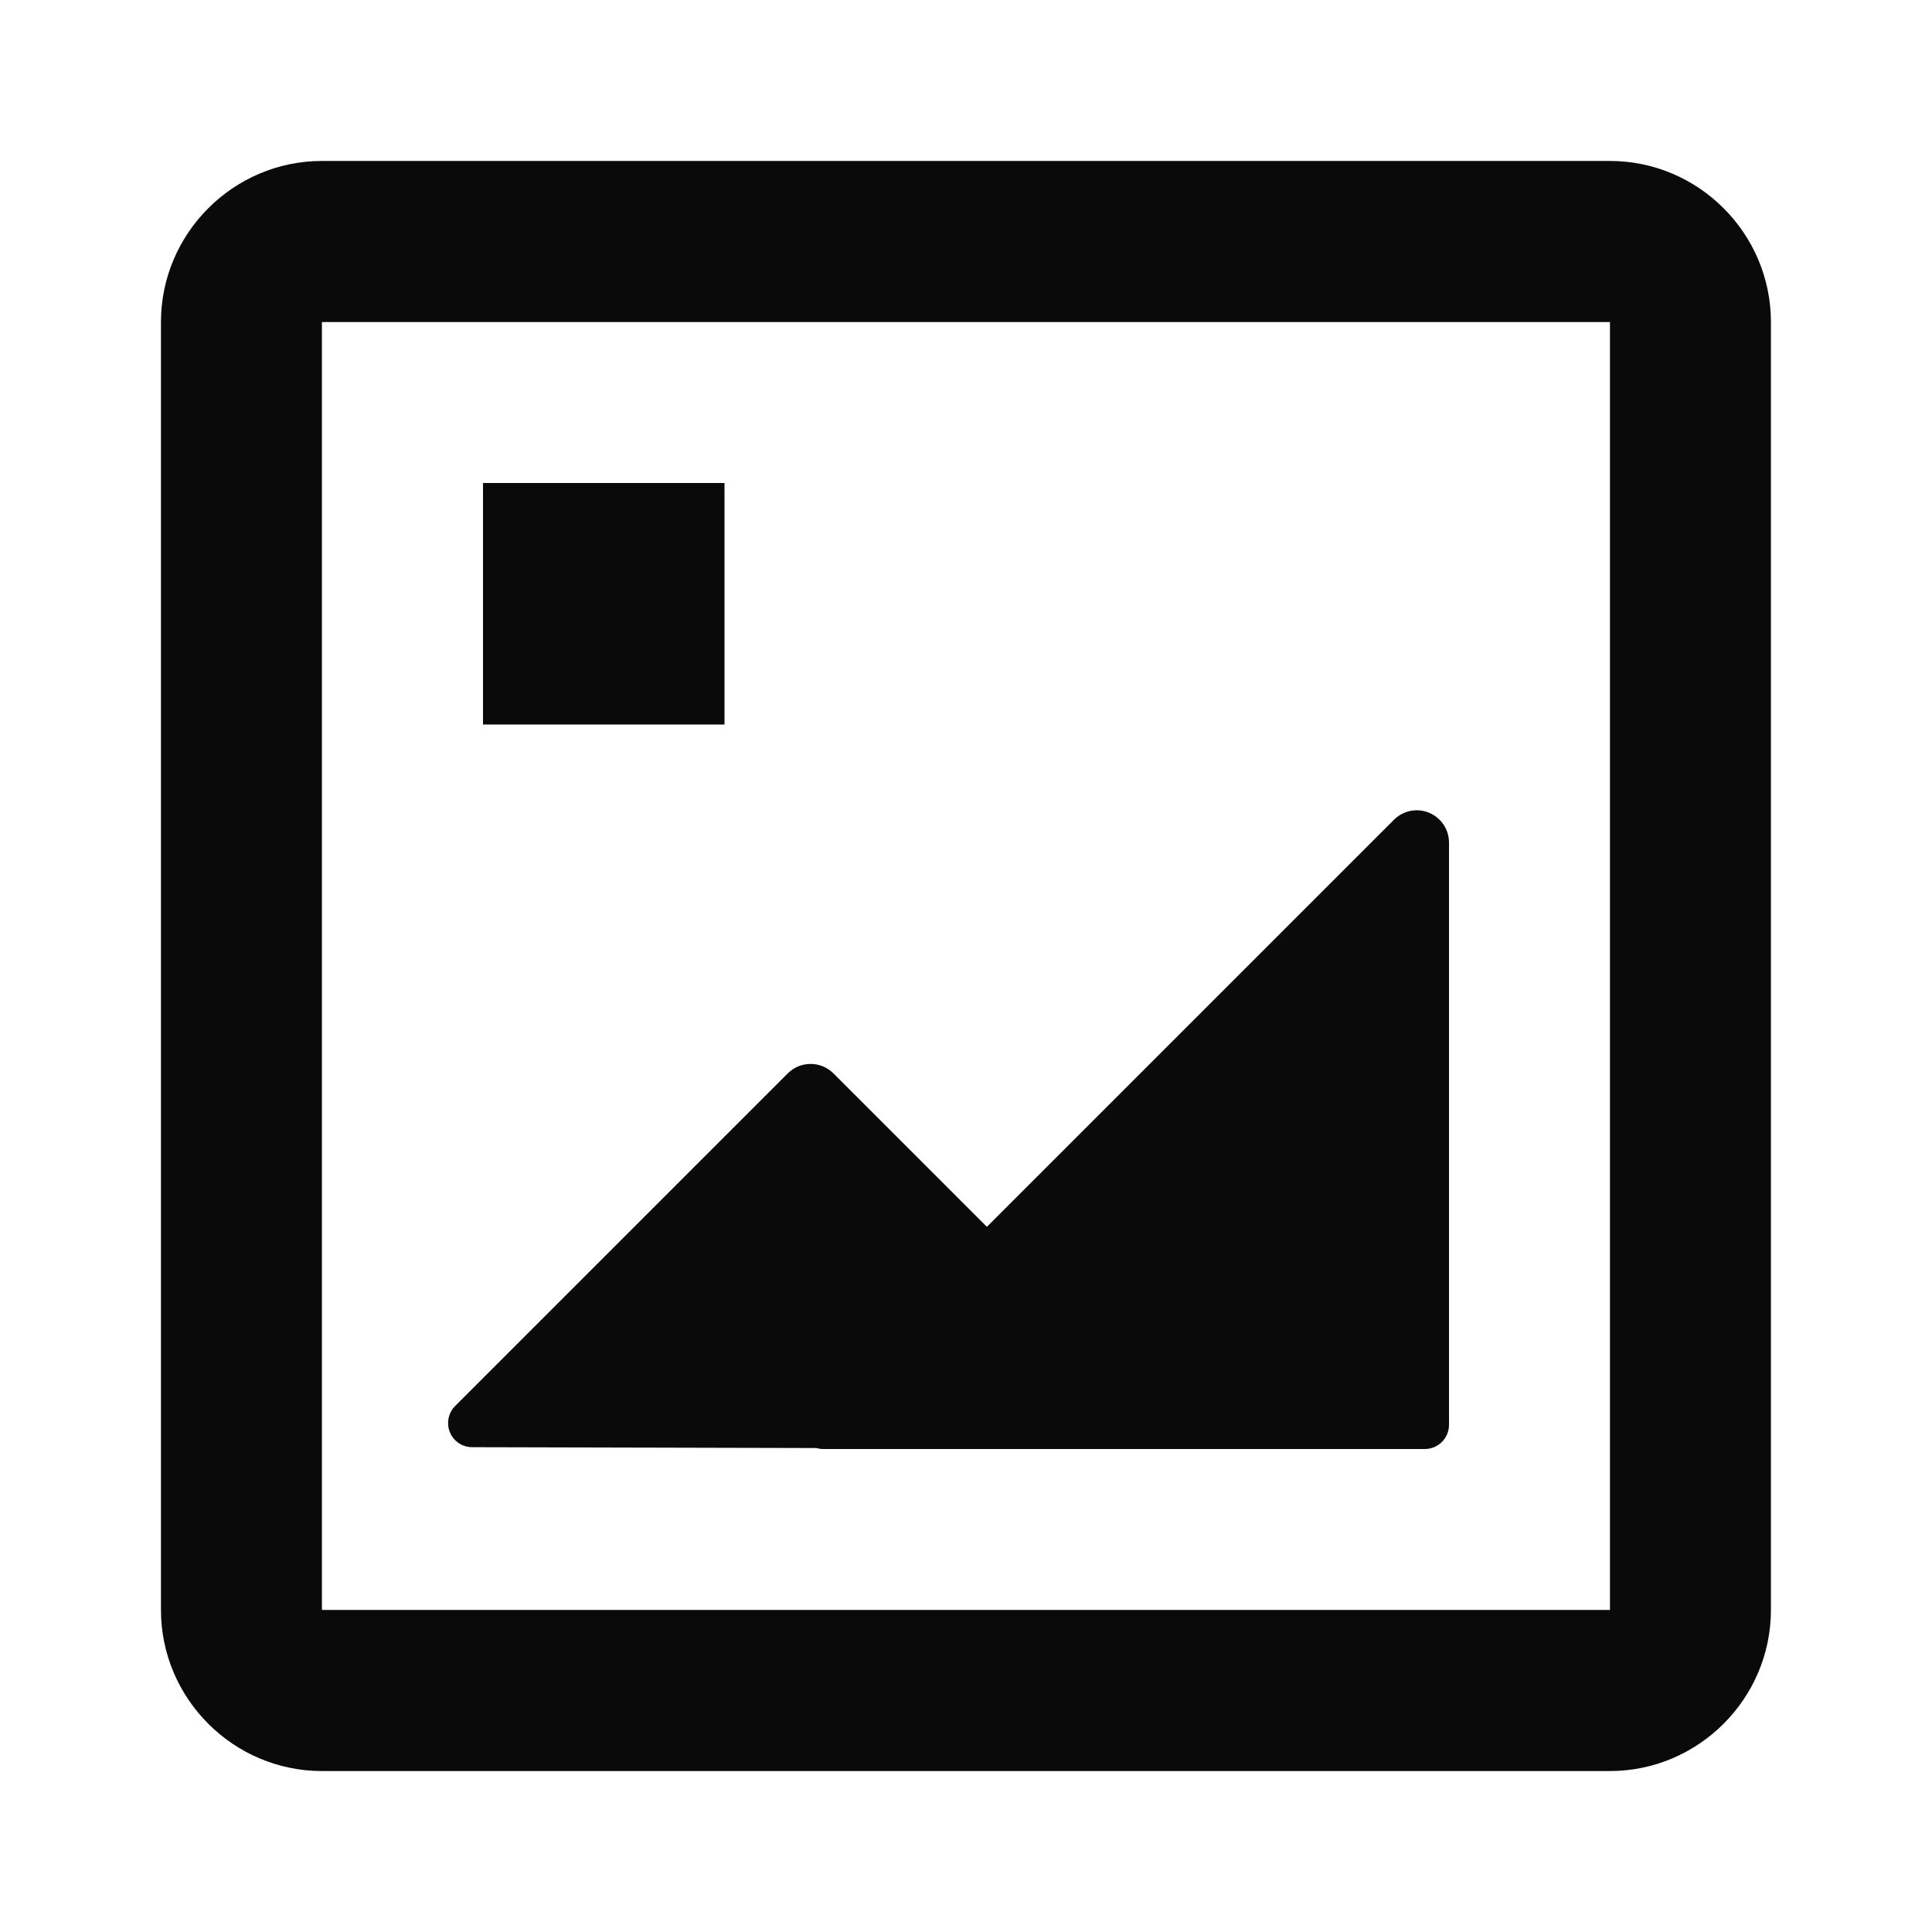
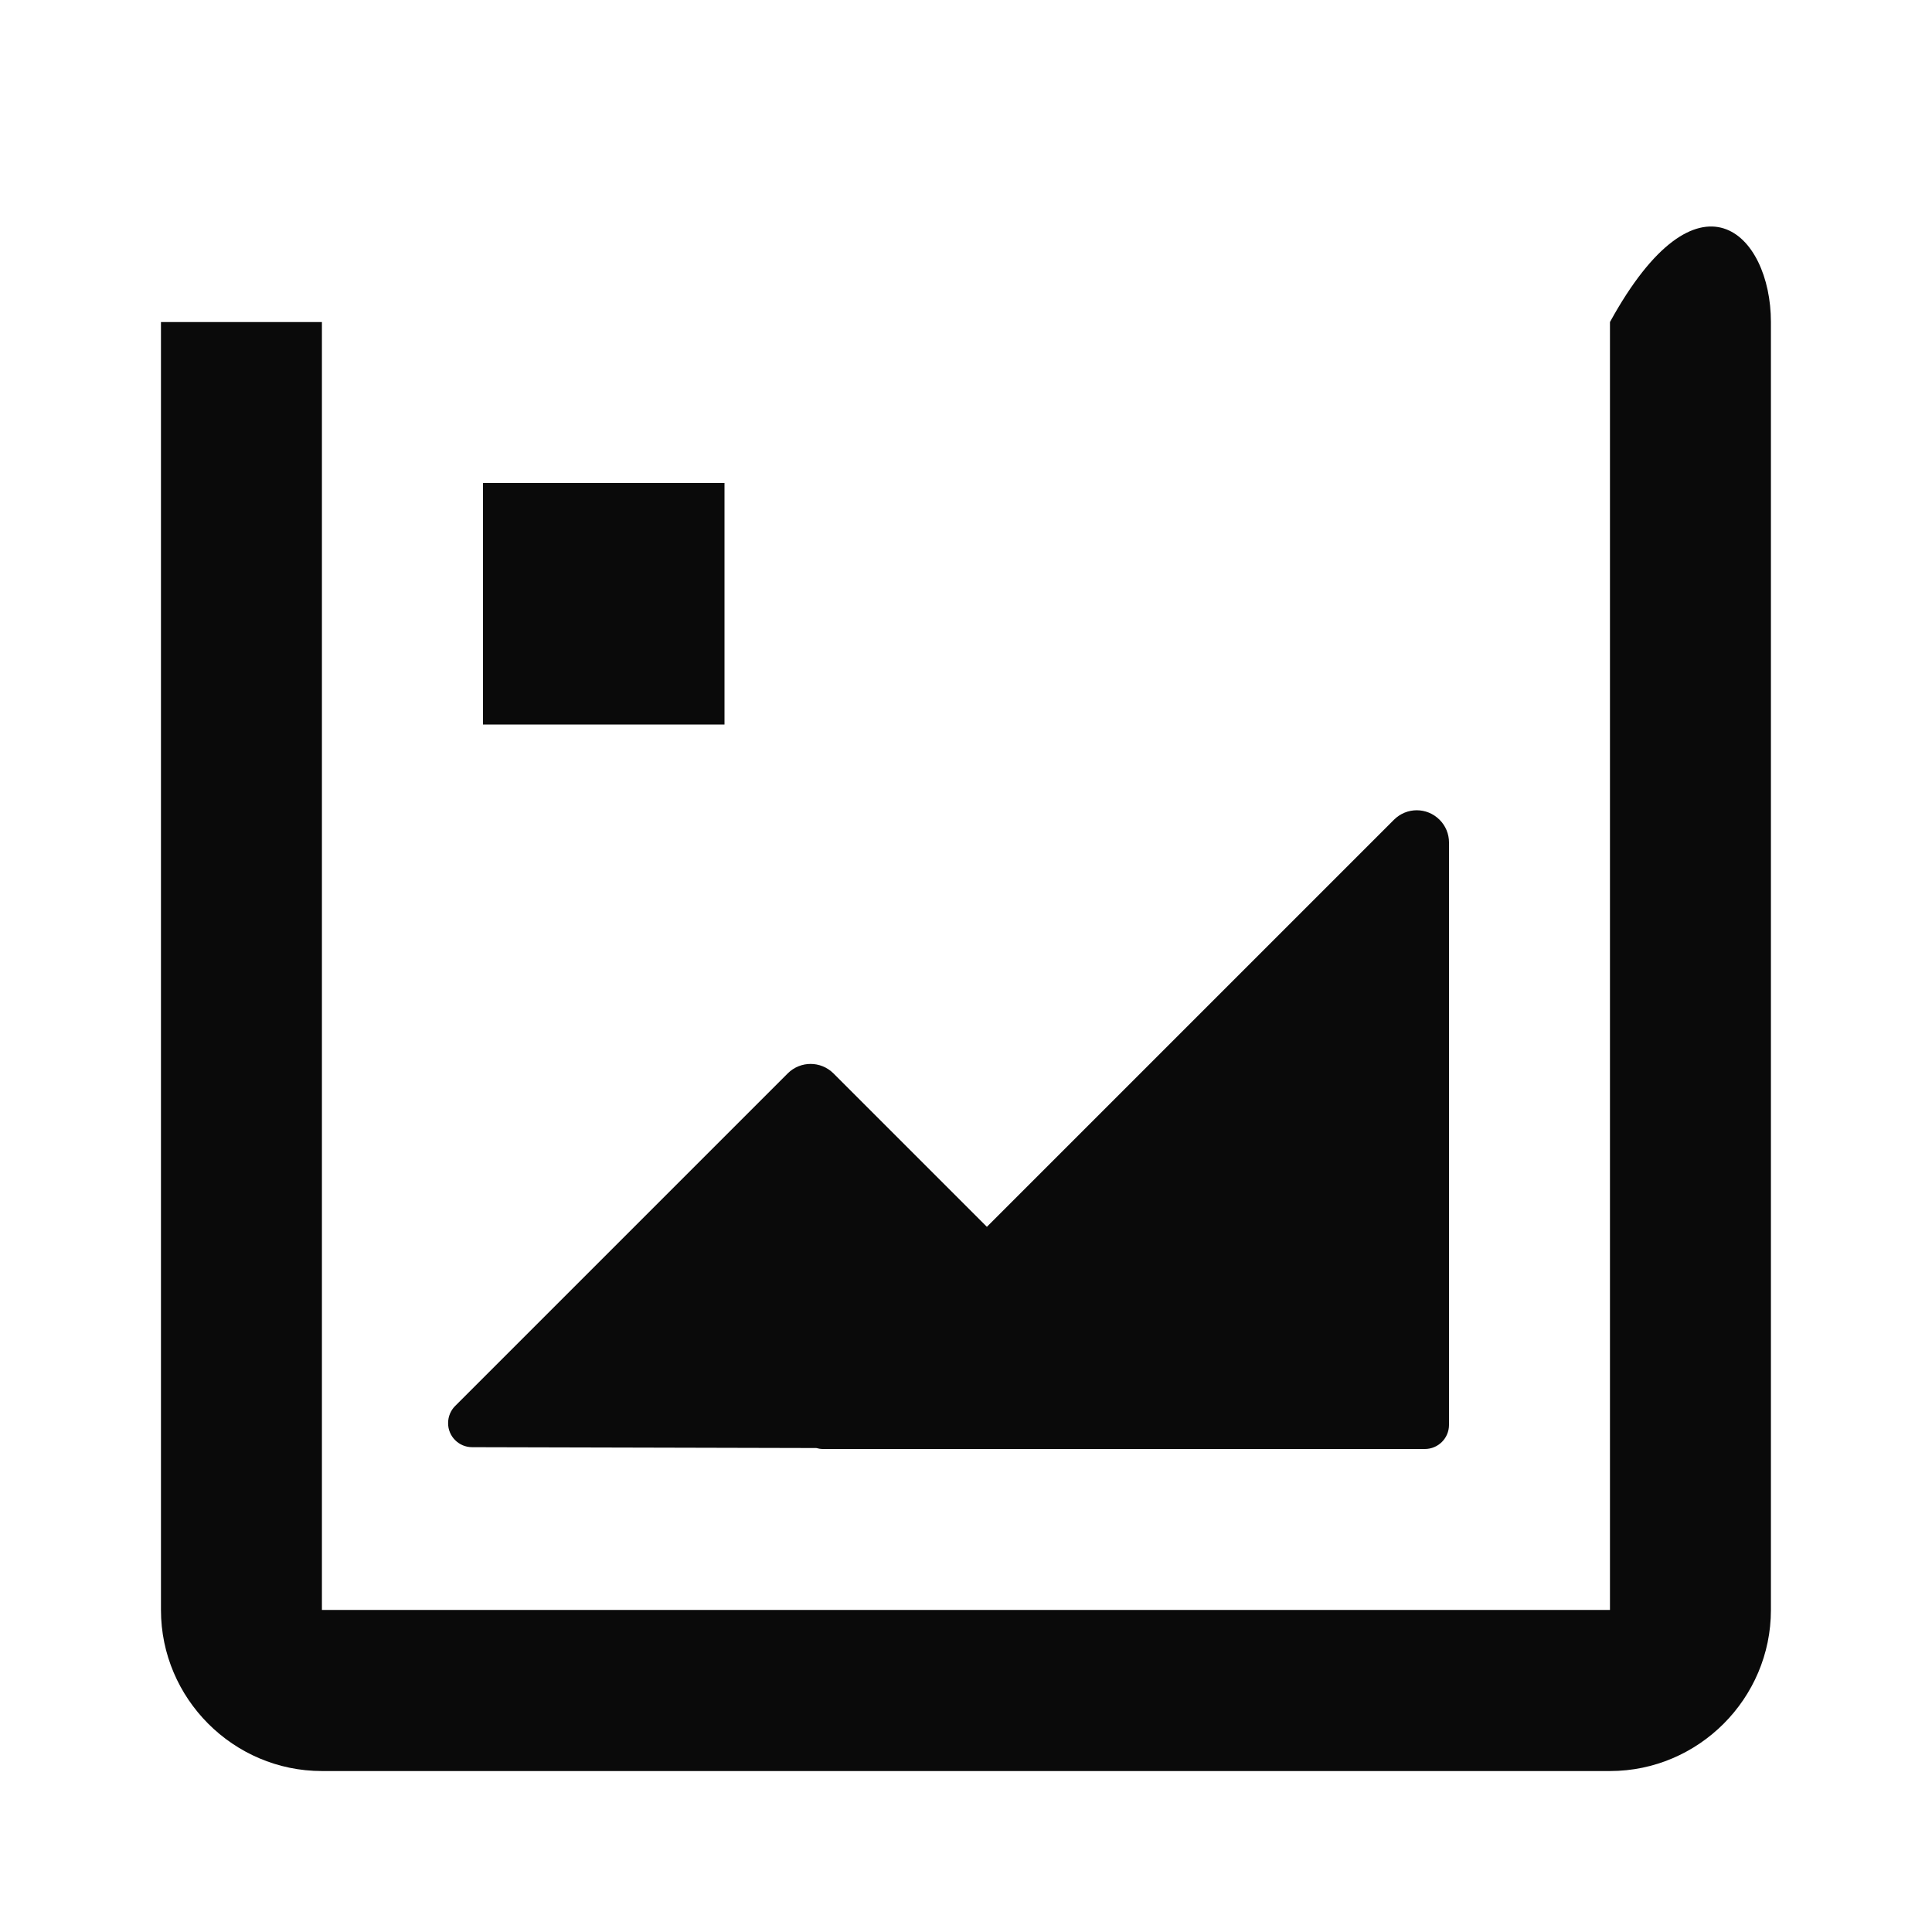
<svg xmlns="http://www.w3.org/2000/svg" width="1em" height="1em" viewBox="0 0 16 16" fill="none">
-   <path d="M6.76 11.992L3.91 11.985C3.8 11.985 3.71 11.895 3.711 11.785C3.711 11.732 3.732 11.681 3.769 11.644L6.524 8.889C6.629 8.785 6.797 8.785 6.902 8.889L8.173 10.16L11.544 6.789C11.649 6.684 11.817 6.684 11.922 6.789C11.972 6.839 12 6.906 12 6.977V11.8C12 11.911 11.91 12 11.8 12H6.816C6.797 12 6.778 11.997 6.76 11.992ZM2.666 14.667C1.933 14.667 1.333 14.067 1.333 13.333V2.667C1.333 1.933 1.933 1.333 2.666 1.333H13.333C14.066 1.333 14.666 1.933 14.666 2.667V13.333C14.666 14.067 14.066 14.667 13.333 14.667H2.666ZM2.666 13.333H13.333V2.667H2.666V13.333ZM4 4H6V6H4V4Z" fill="currentColor" fill-opacity="0.96" />
+   <path d="M6.76 11.992L3.91 11.985C3.8 11.985 3.71 11.895 3.711 11.785C3.711 11.732 3.732 11.681 3.769 11.644L6.524 8.889C6.629 8.785 6.797 8.785 6.902 8.889L8.173 10.16L11.544 6.789C11.649 6.684 11.817 6.684 11.922 6.789C11.972 6.839 12 6.906 12 6.977V11.8C12 11.911 11.91 12 11.8 12H6.816C6.797 12 6.778 11.997 6.76 11.992ZM2.666 14.667C1.933 14.667 1.333 14.067 1.333 13.333V2.667H13.333C14.066 1.333 14.666 1.933 14.666 2.667V13.333C14.666 14.067 14.066 14.667 13.333 14.667H2.666ZM2.666 13.333H13.333V2.667H2.666V13.333ZM4 4H6V6H4V4Z" fill="currentColor" fill-opacity="0.96" />
</svg>